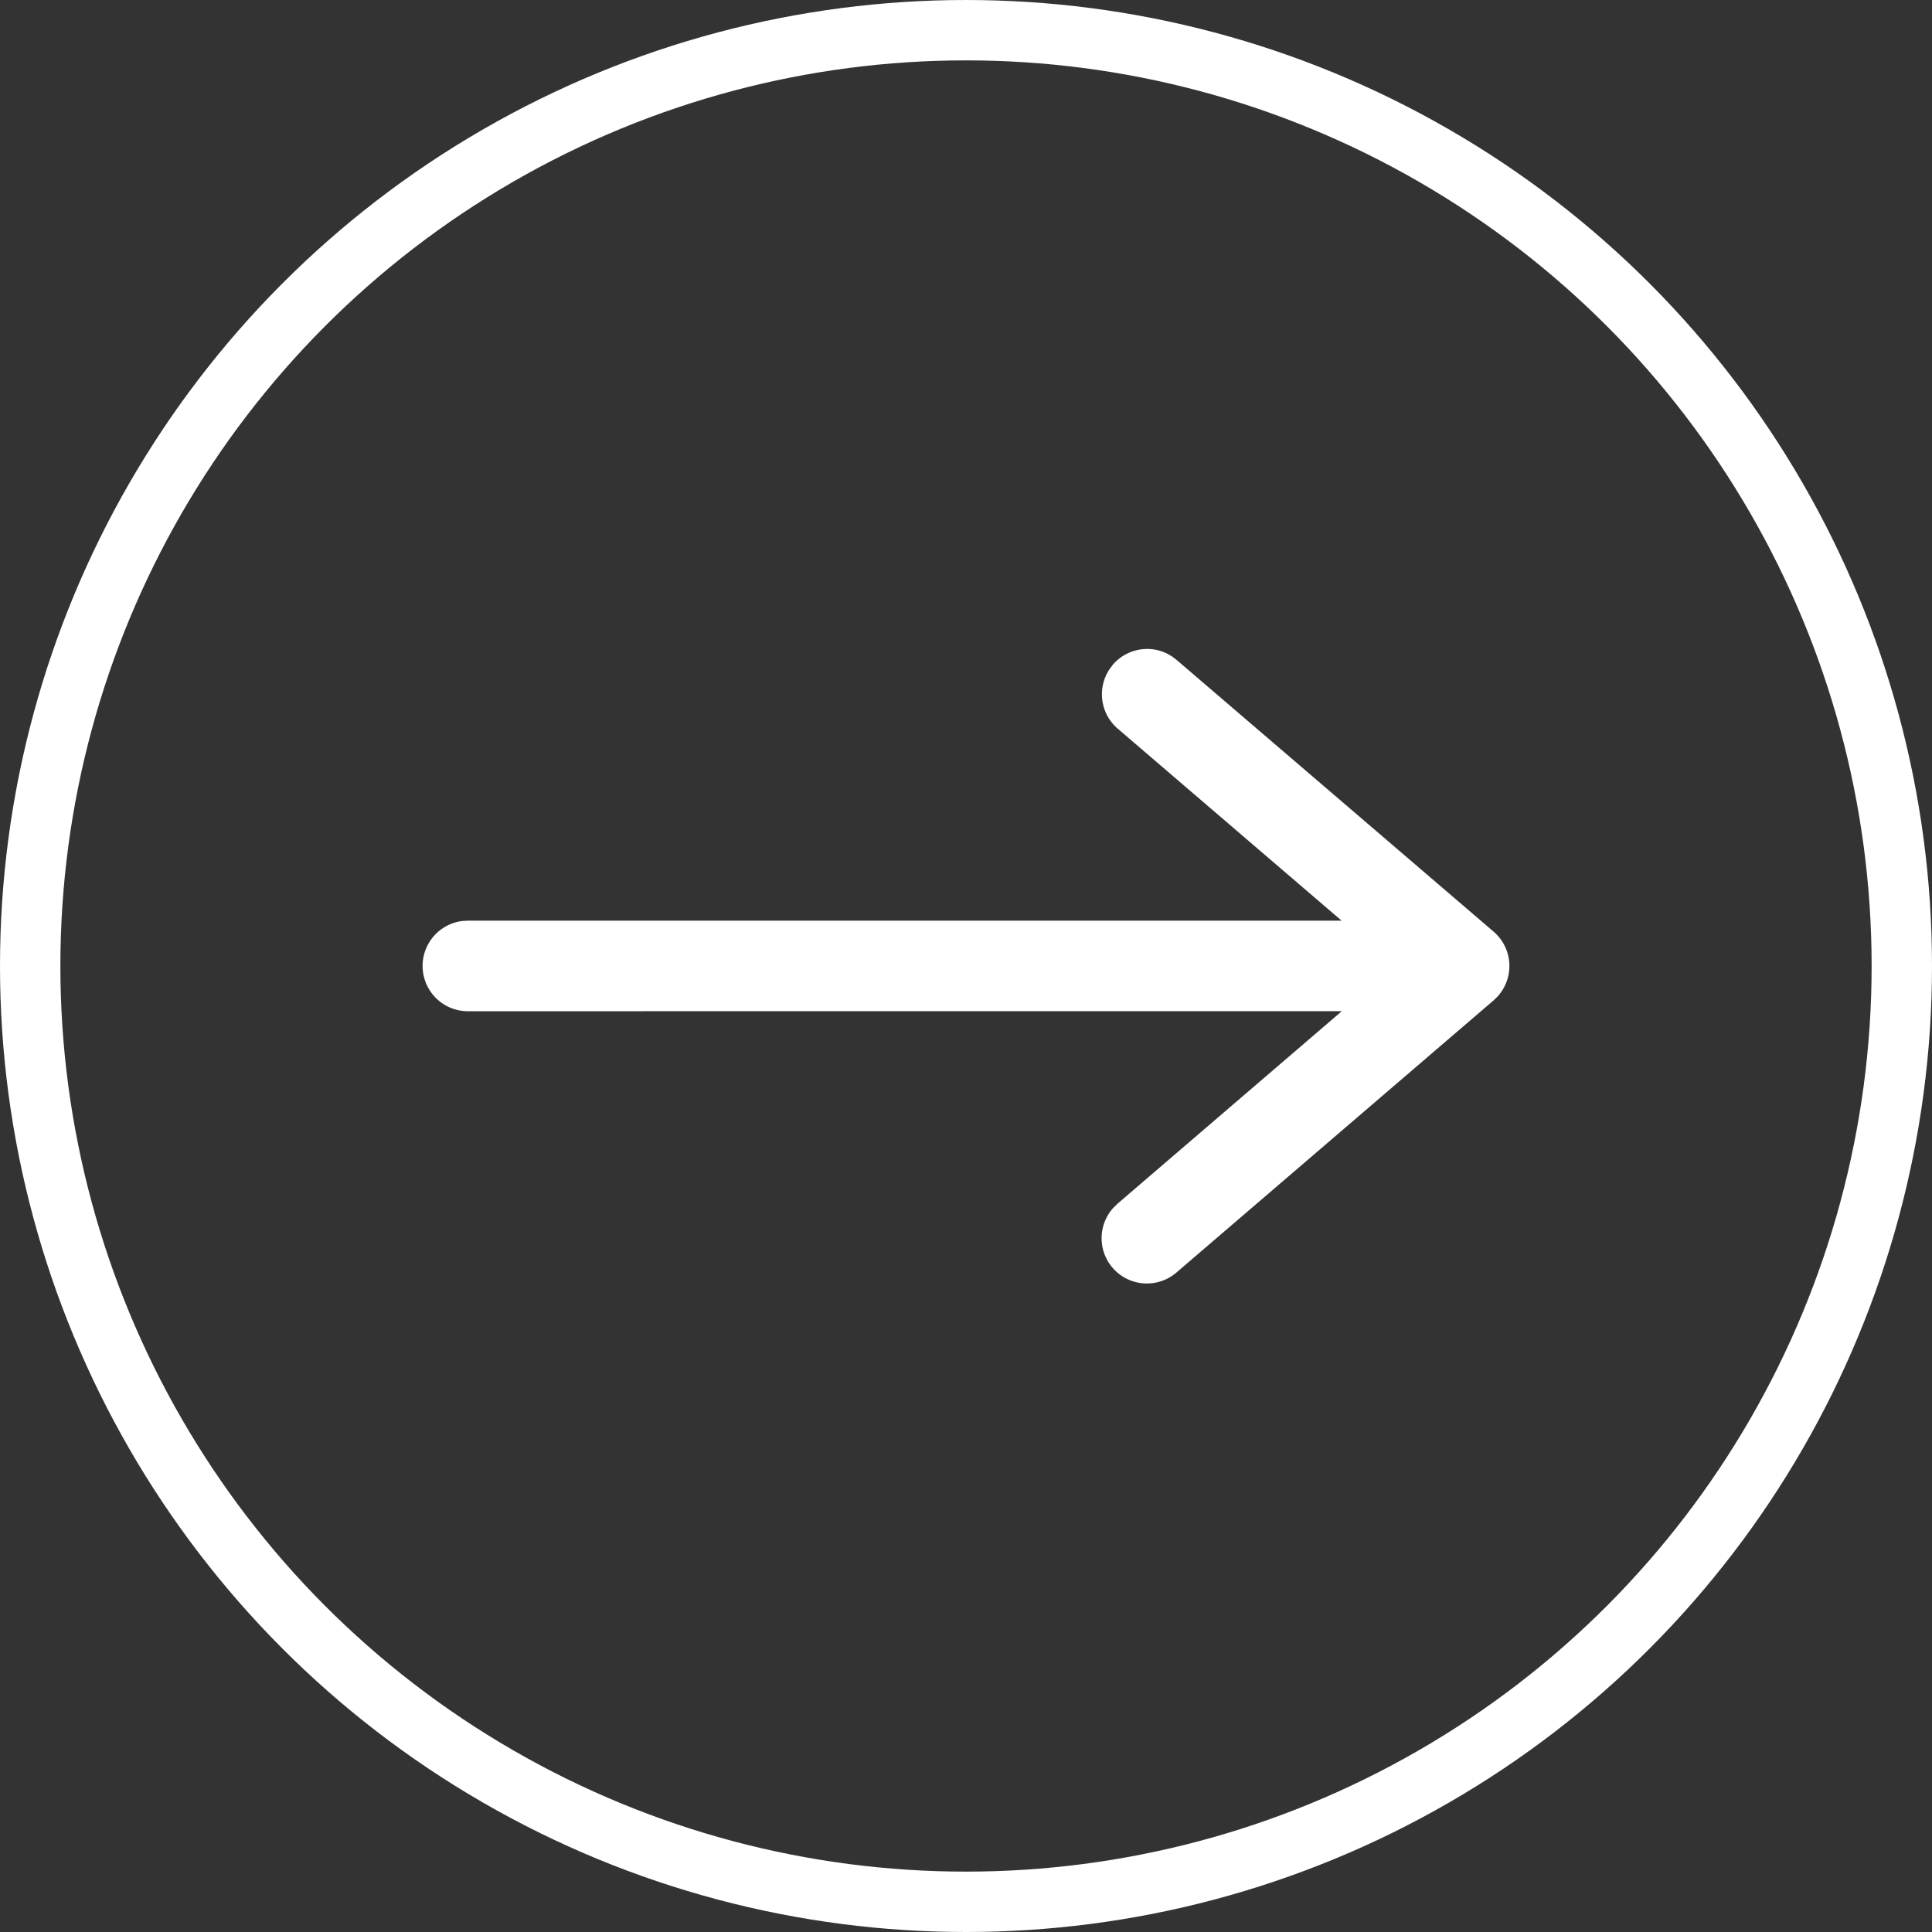
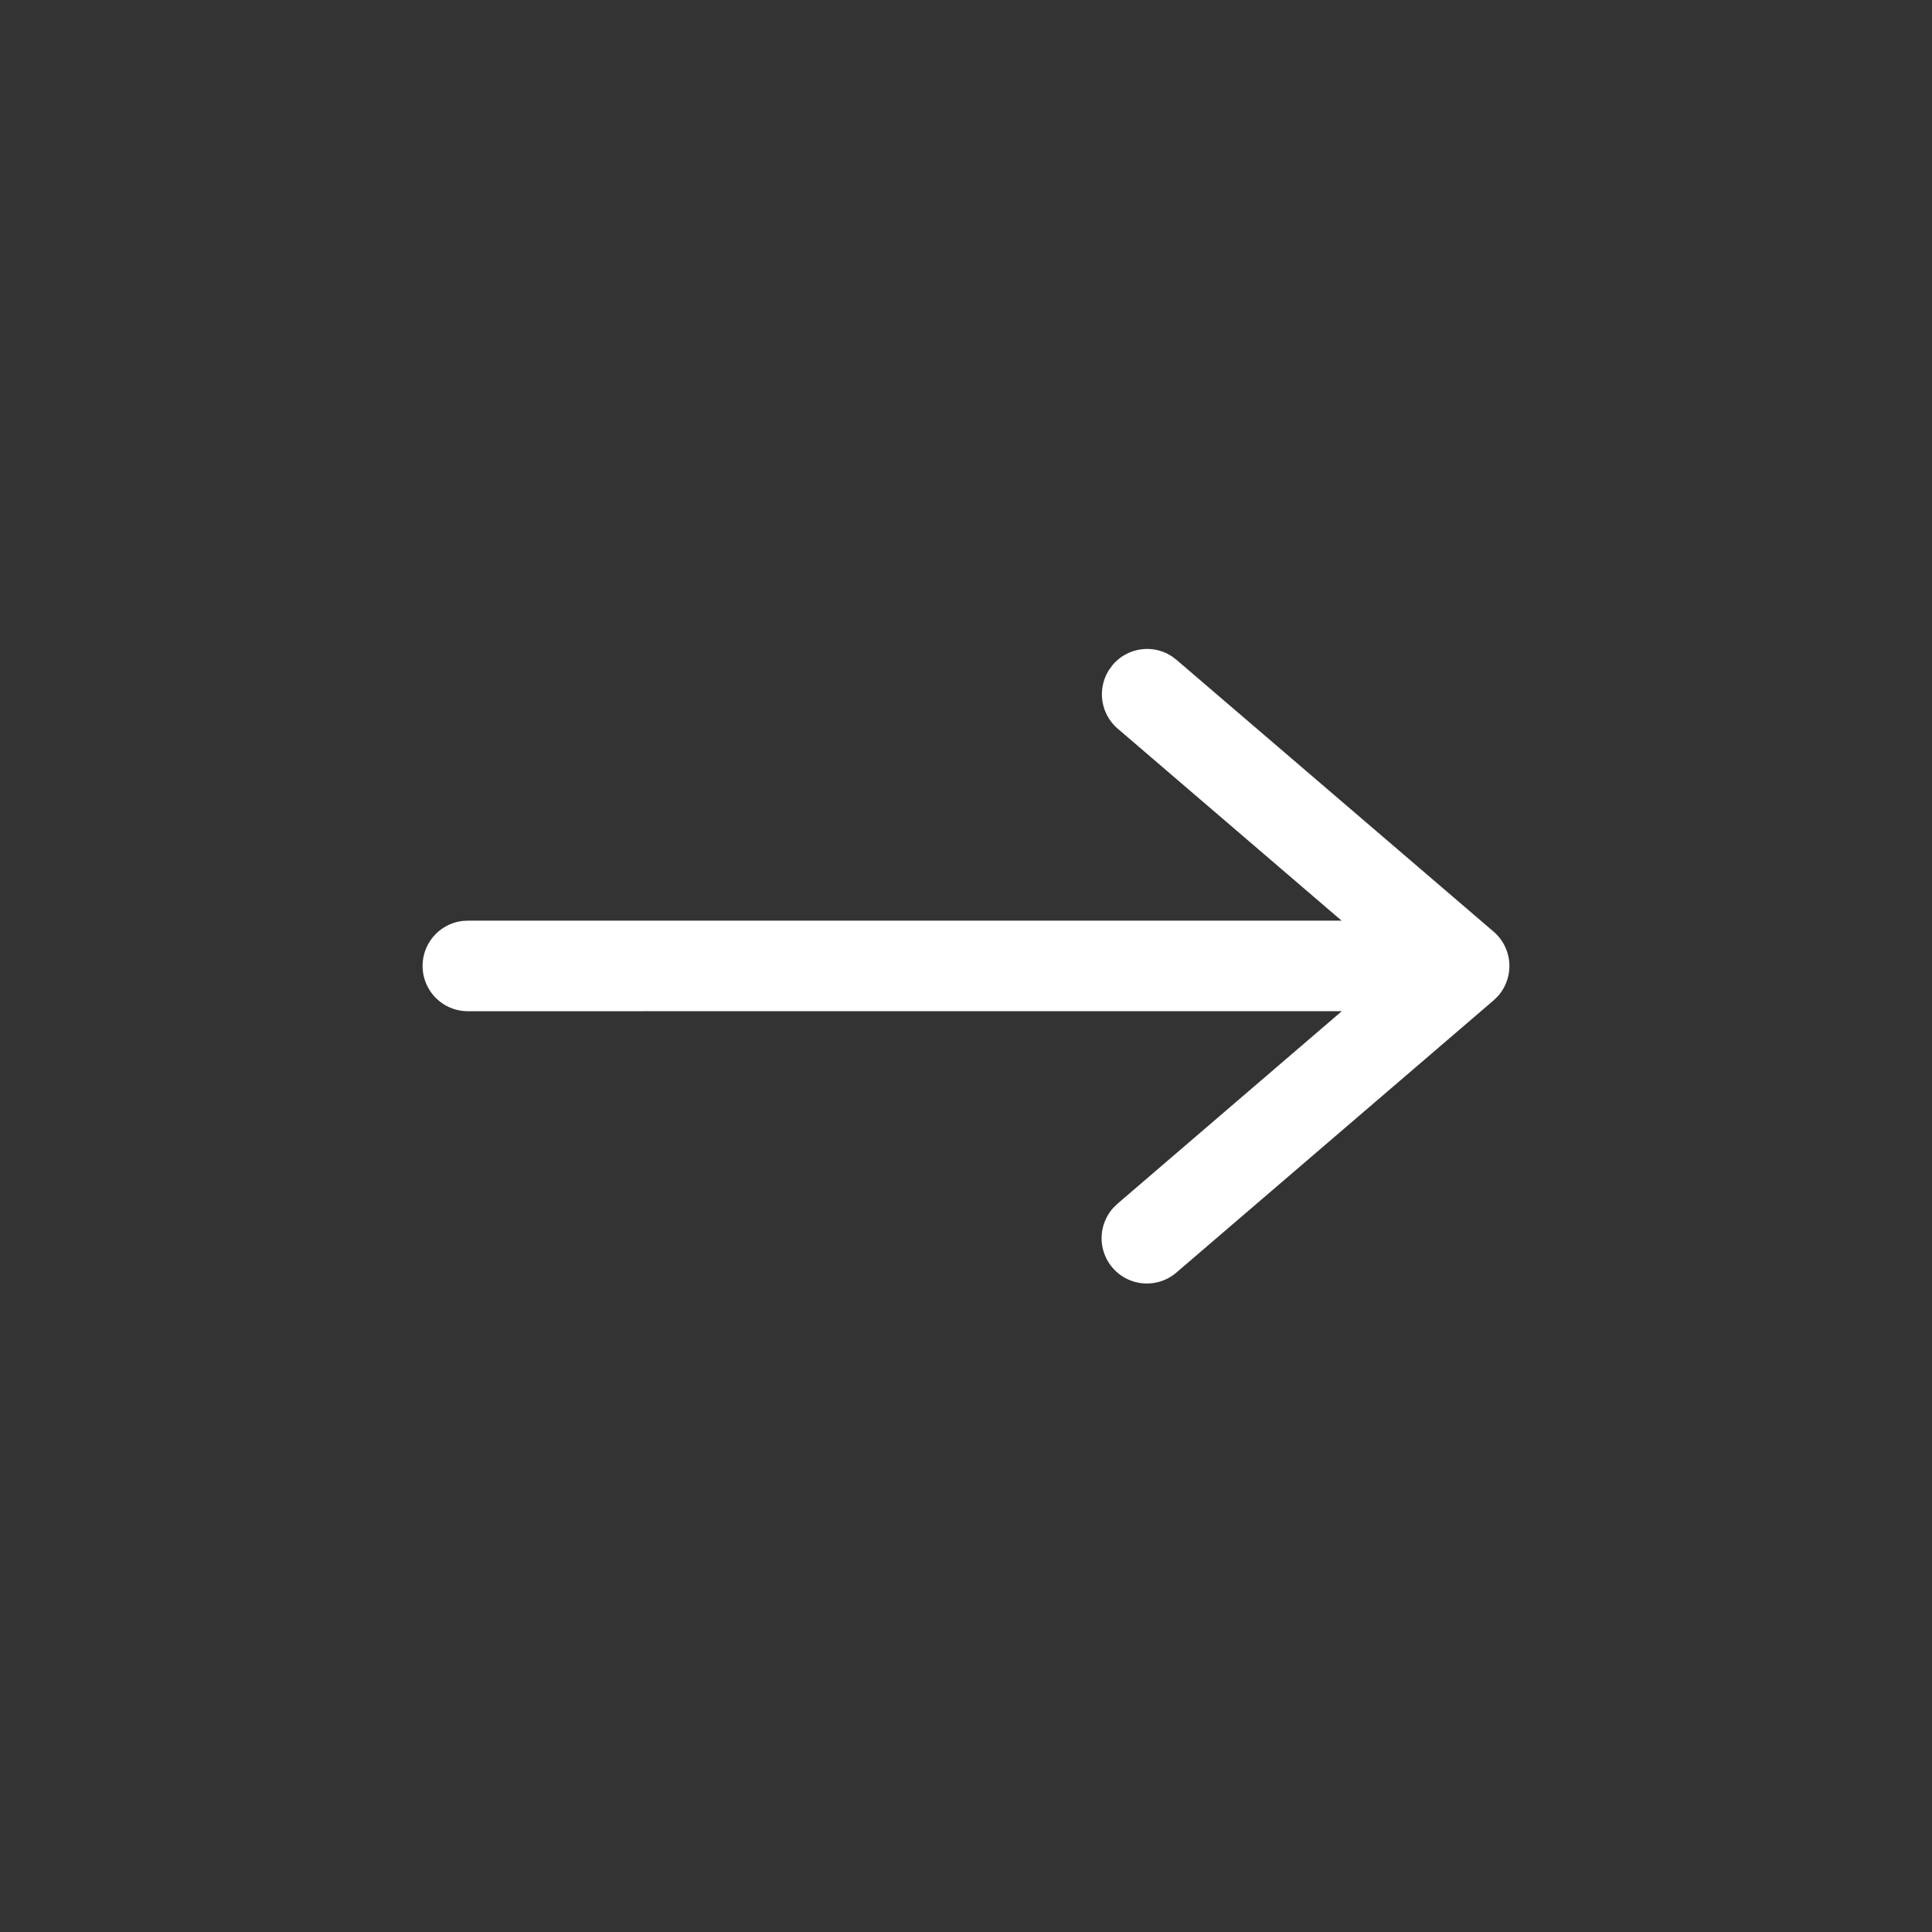
<svg xmlns="http://www.w3.org/2000/svg" width="32" height="32">
  <rect width="100%" height="100%" fill="#333333" stroke="none" />
  <g fill="none" fill-rule="evenodd">
    <g fill="#FFF">
-       <path fill="none" d="M4 4h24v24H4z" />
      <path d="M19.414 10.874l.075.057 5.25 4.5a.75.75 0 01.064 1.076l-.065.063-5.249 4.504A.75.75 0 0118.445 20l.067-.065 3.713-3.187-14.475.001a.75.75 0 01-.087-1.495l.087-.005h14.471l-3.708-3.18a.75.75 0 01-.138-.982l.056-.076a.75.75 0 01.903-.184l.08.046z" />
    </g>
-     <circle stroke="#FFF" cx="16" cy="16" r="15.5" />
  </g>
</svg>